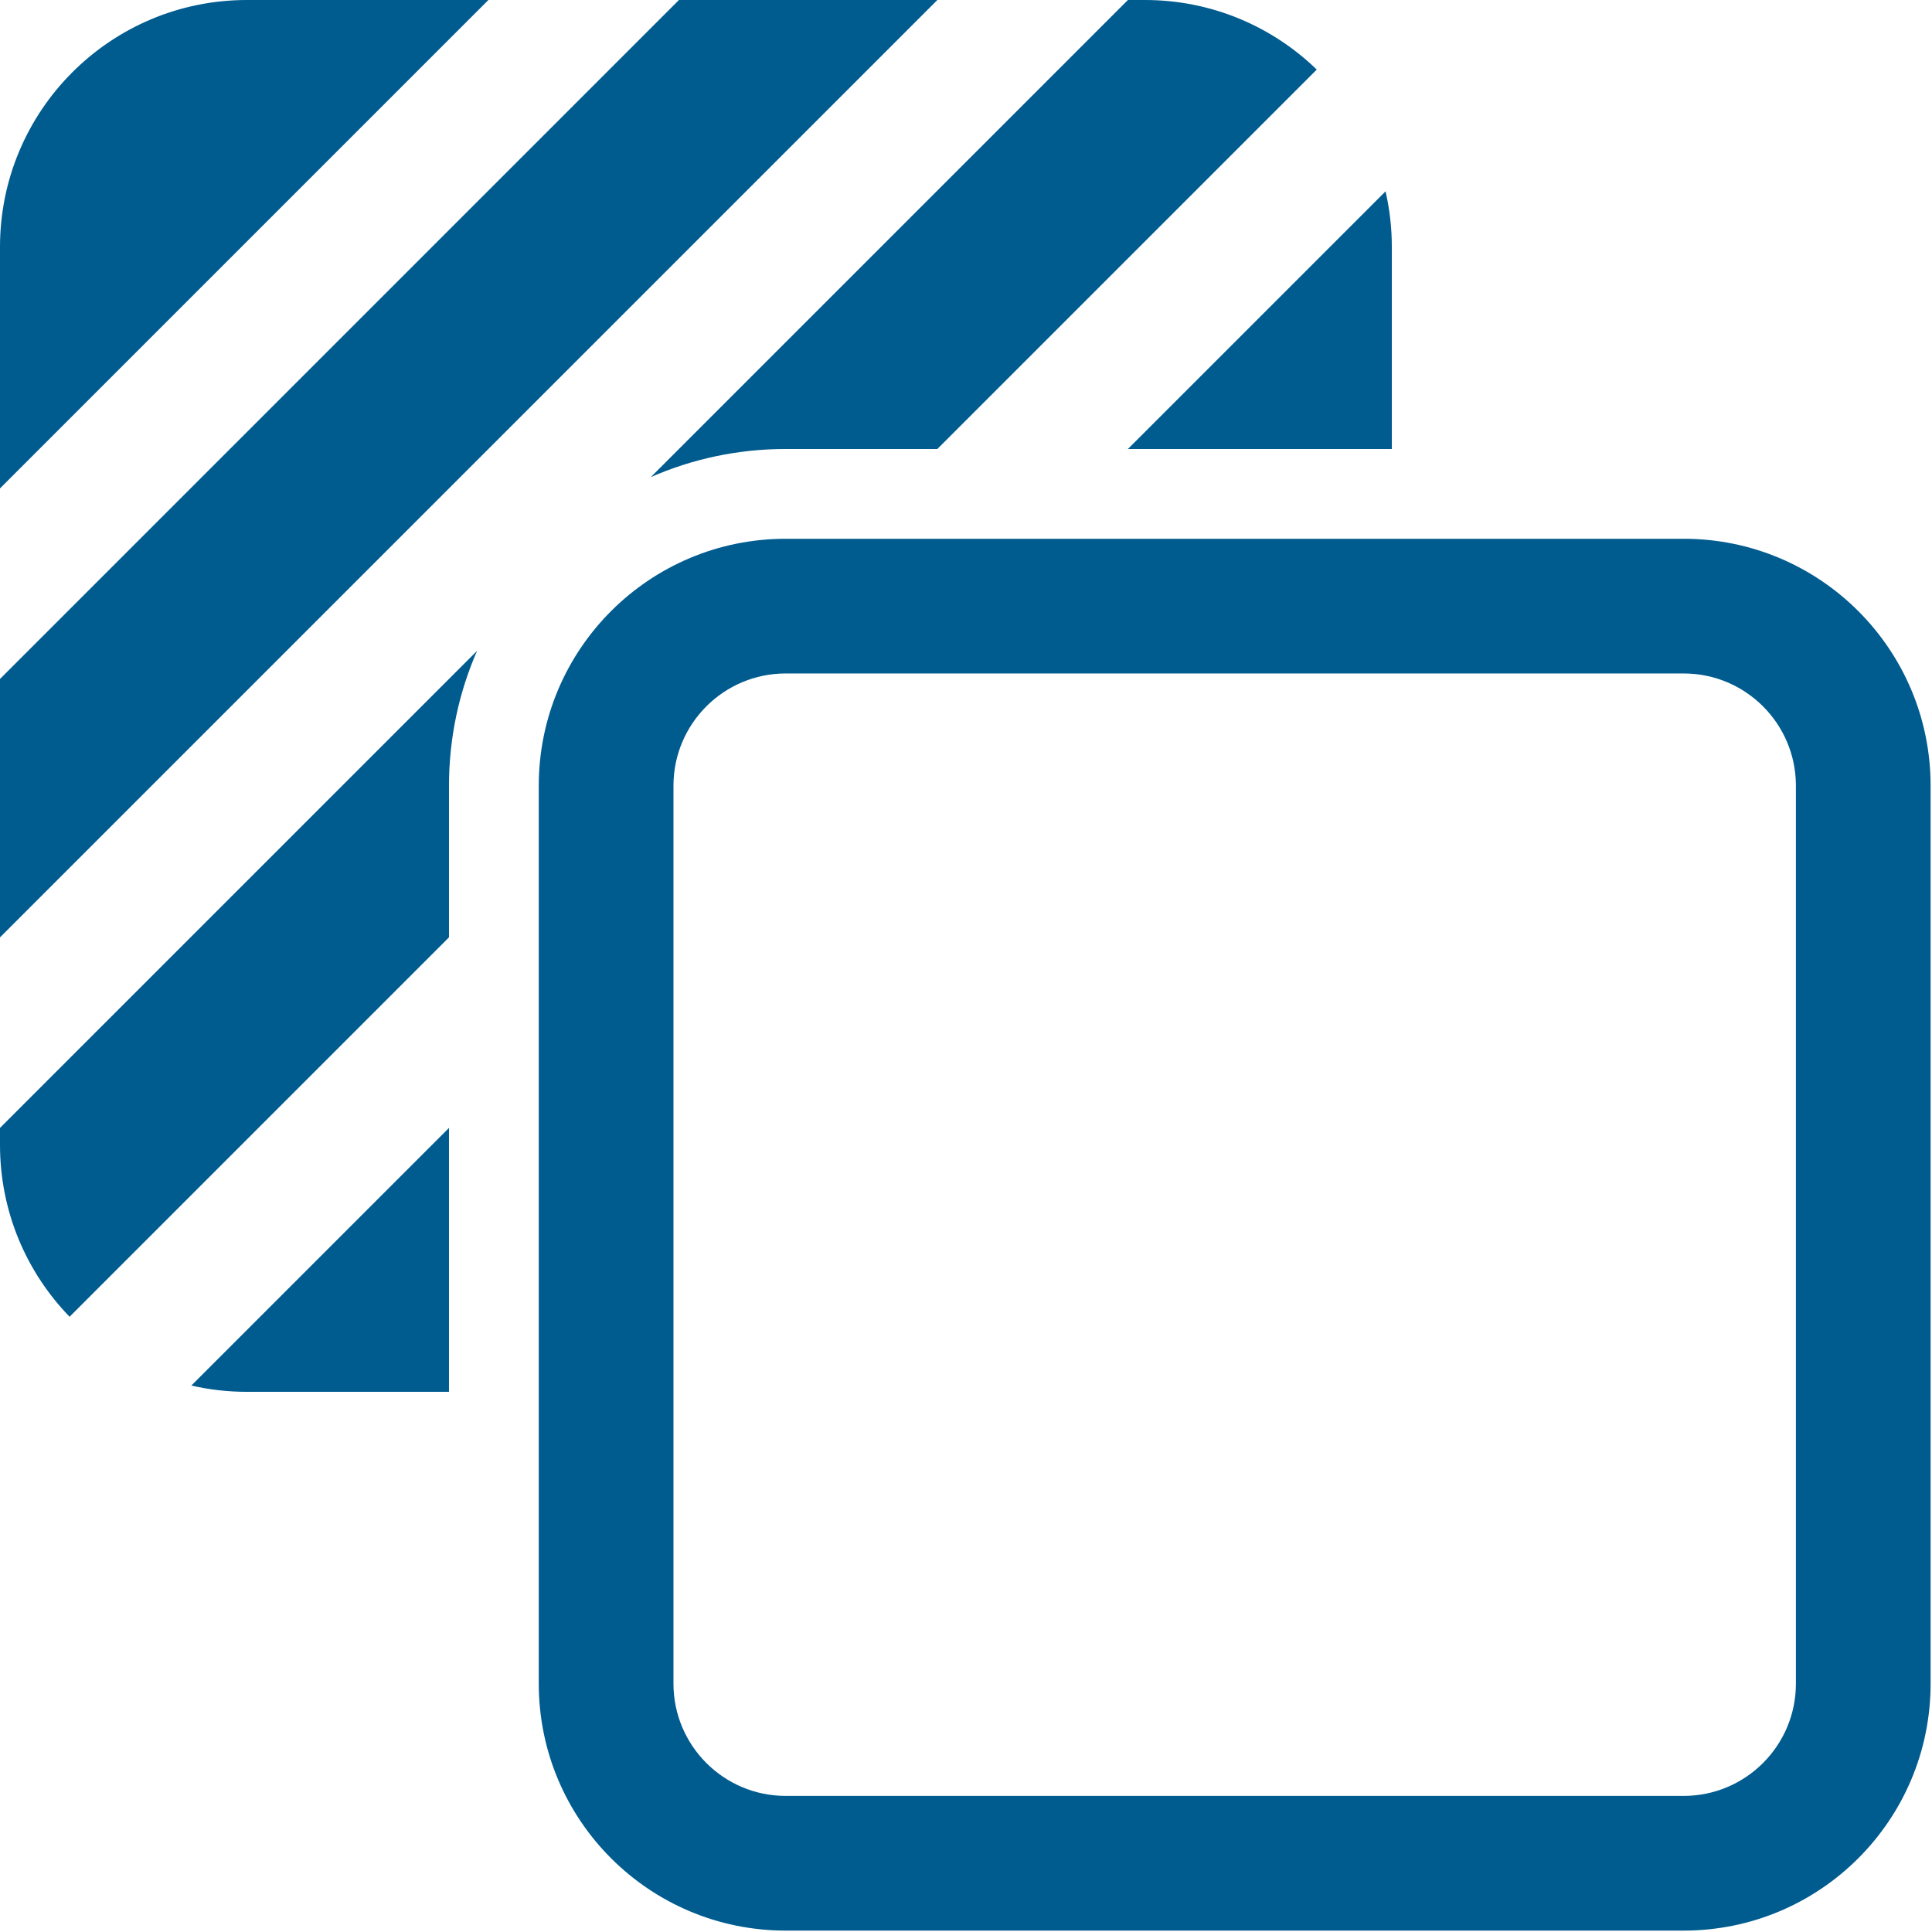
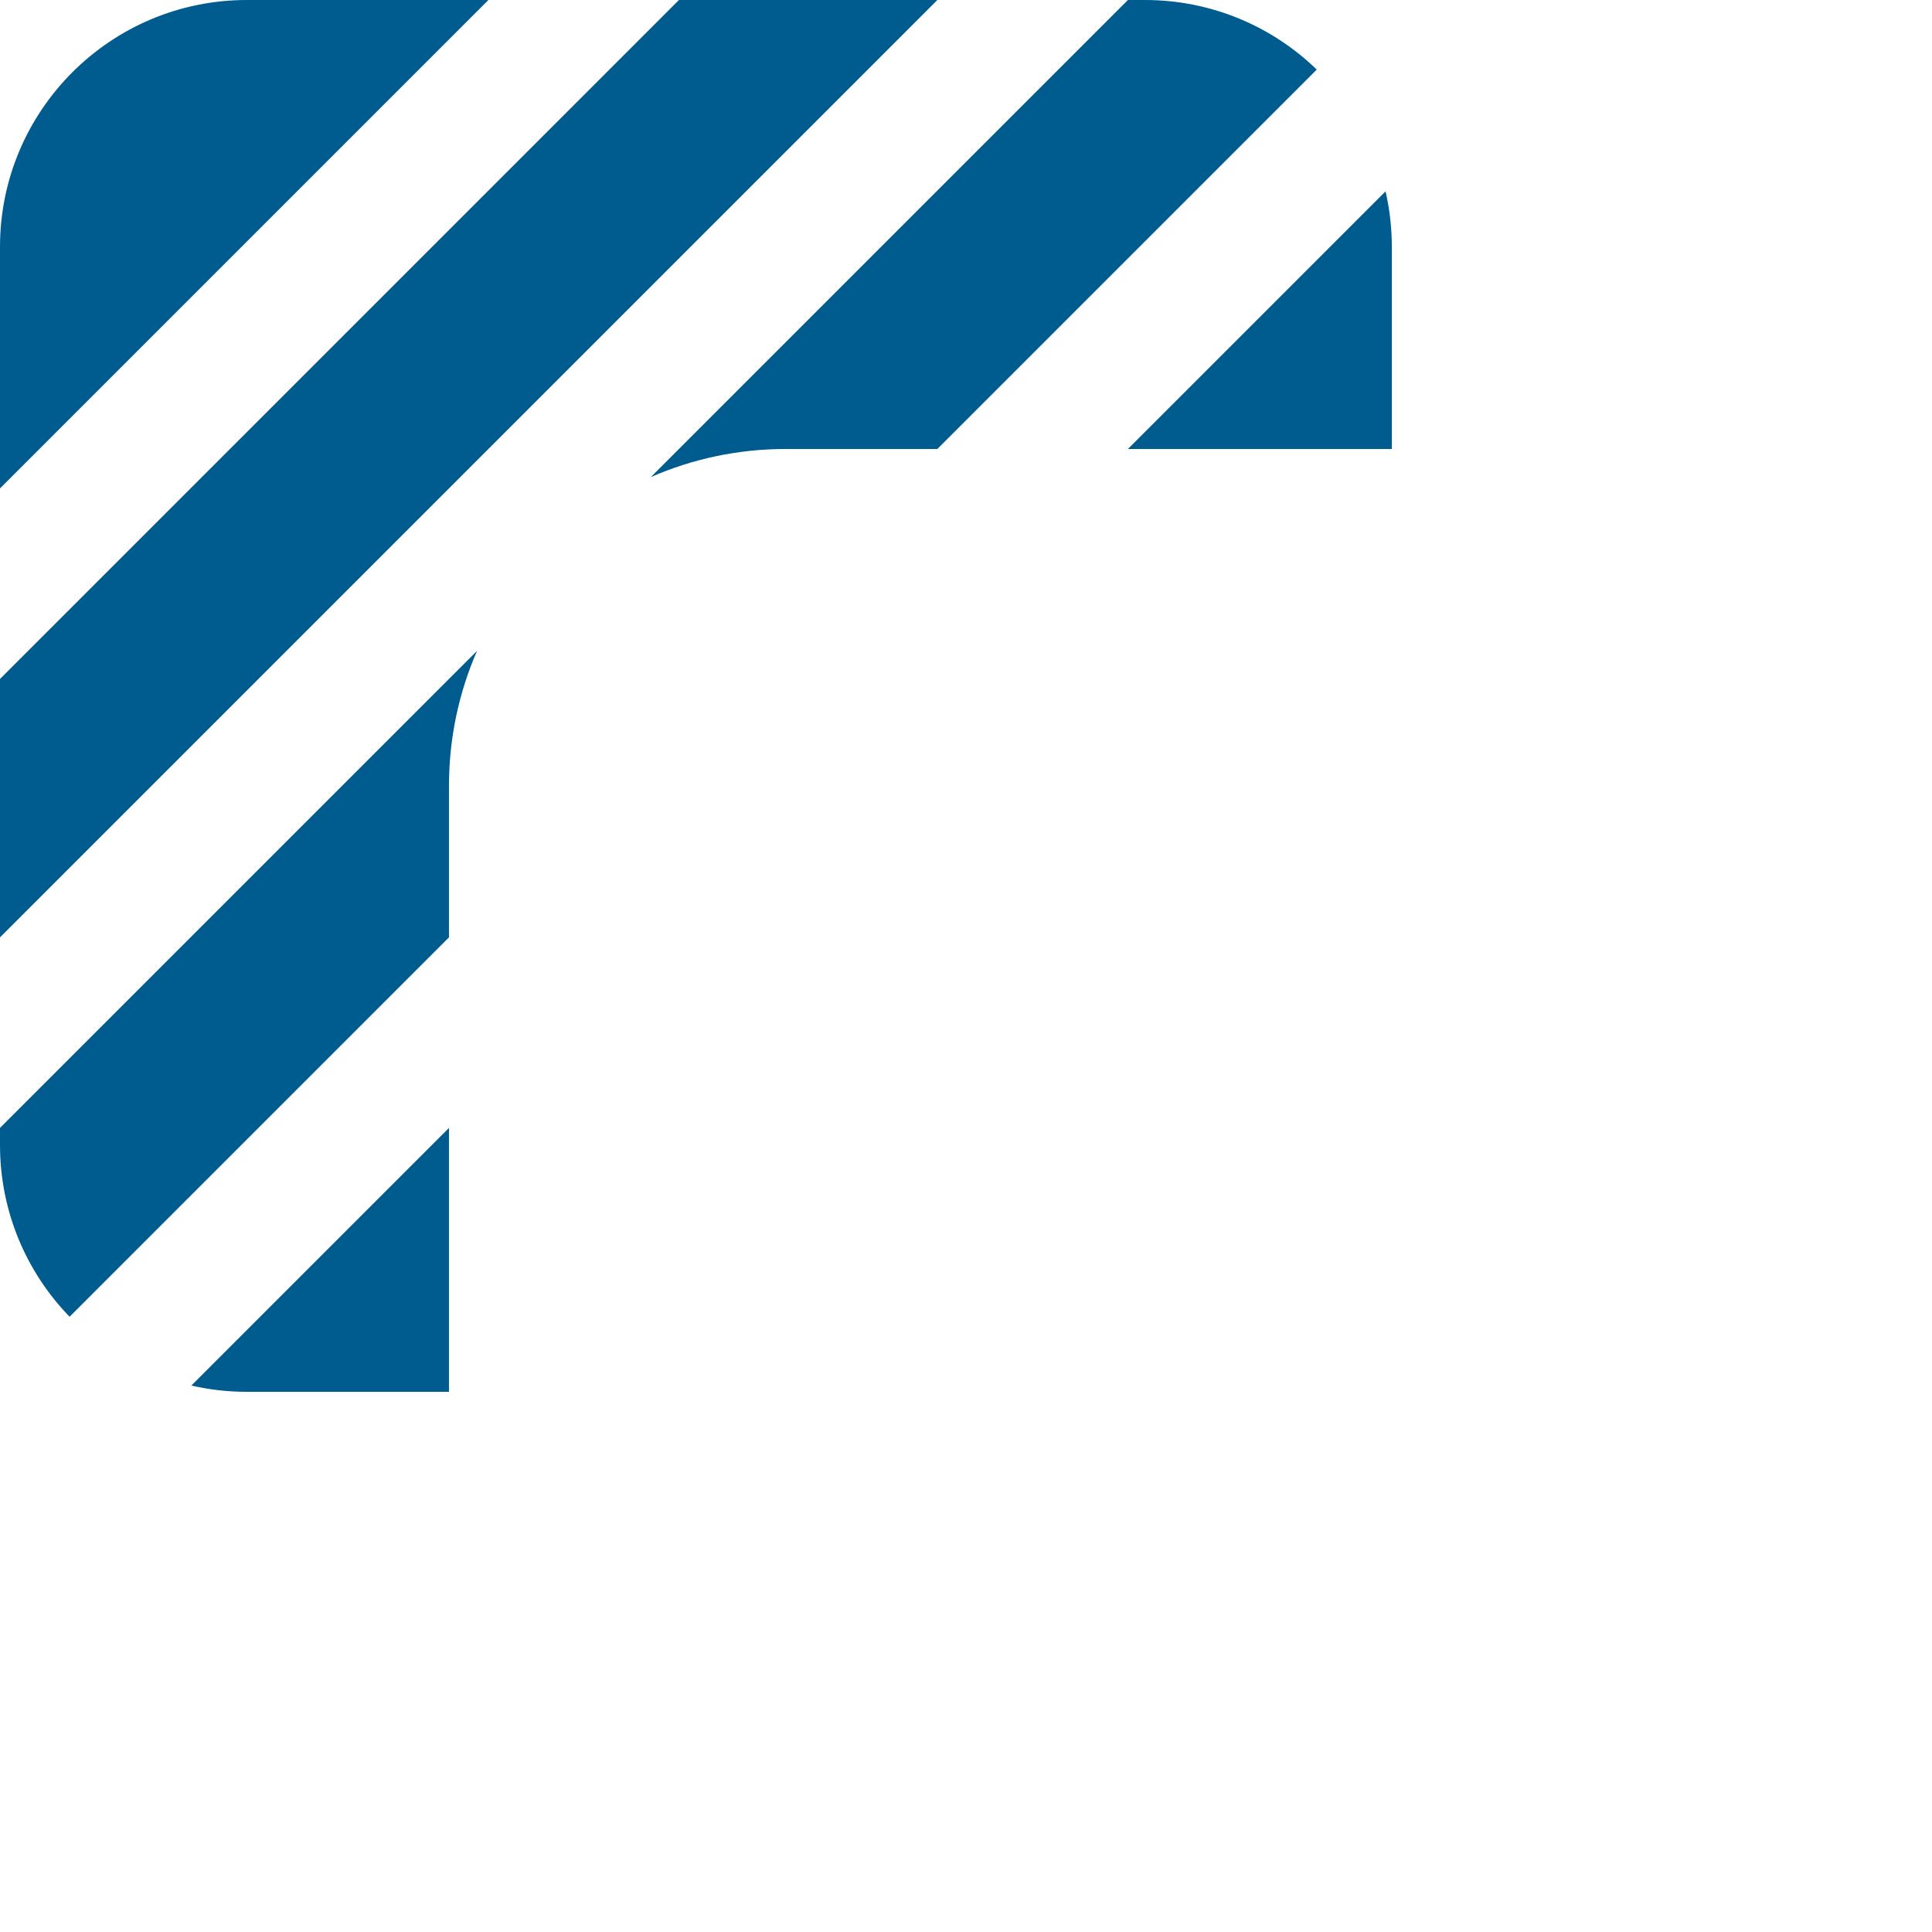
<svg xmlns="http://www.w3.org/2000/svg" width="459" height="459" viewBox="0 0 459 459" fill="none">
-   <path fill-rule="evenodd" clip-rule="evenodd" d="M458.667 186.667C458.667 154.261 432.405 128 400 128H186.667C154.261 128 128 154.261 128 186.667V400C128 432.405 154.261 458.667 186.667 458.667H400C432.405 458.667 458.667 432.405 458.667 400V186.667ZM426.667 186.667V400C426.667 414.72 414.72 426.667 400 426.667H186.667C171.947 426.667 160 414.72 160 400V186.667C160 171.947 171.947 160 186.667 160H400C414.72 160 426.667 171.947 426.667 186.667Z" fill="#005B8F" />
  <path fill-rule="evenodd" clip-rule="evenodd" d="M106.667 267.968L45.461 329.173C49.707 330.155 54.123 330.667 58.667 330.667H106.667V267.968ZM113.344 154.624L0 267.968V272C0 287.872 6.293 302.272 16.533 312.832L106.667 222.699V186.667C106.667 175.275 109.056 164.416 113.344 154.624ZM222.699 0L0 222.699V161.301L161.301 0H222.699ZM116.032 0H58.667C26.261 0 0 26.261 0 58.667V116.032L116.032 0ZM154.624 113.344C164.416 109.056 175.275 106.667 186.667 106.667H222.699L312.832 16.533C302.272 6.293 287.872 0 272 0H267.968L154.624 113.344ZM267.968 106.667H330.667V58.667C330.667 54.123 330.155 49.707 329.173 45.461L267.968 106.667Z" fill="#005B8F" />
</svg>